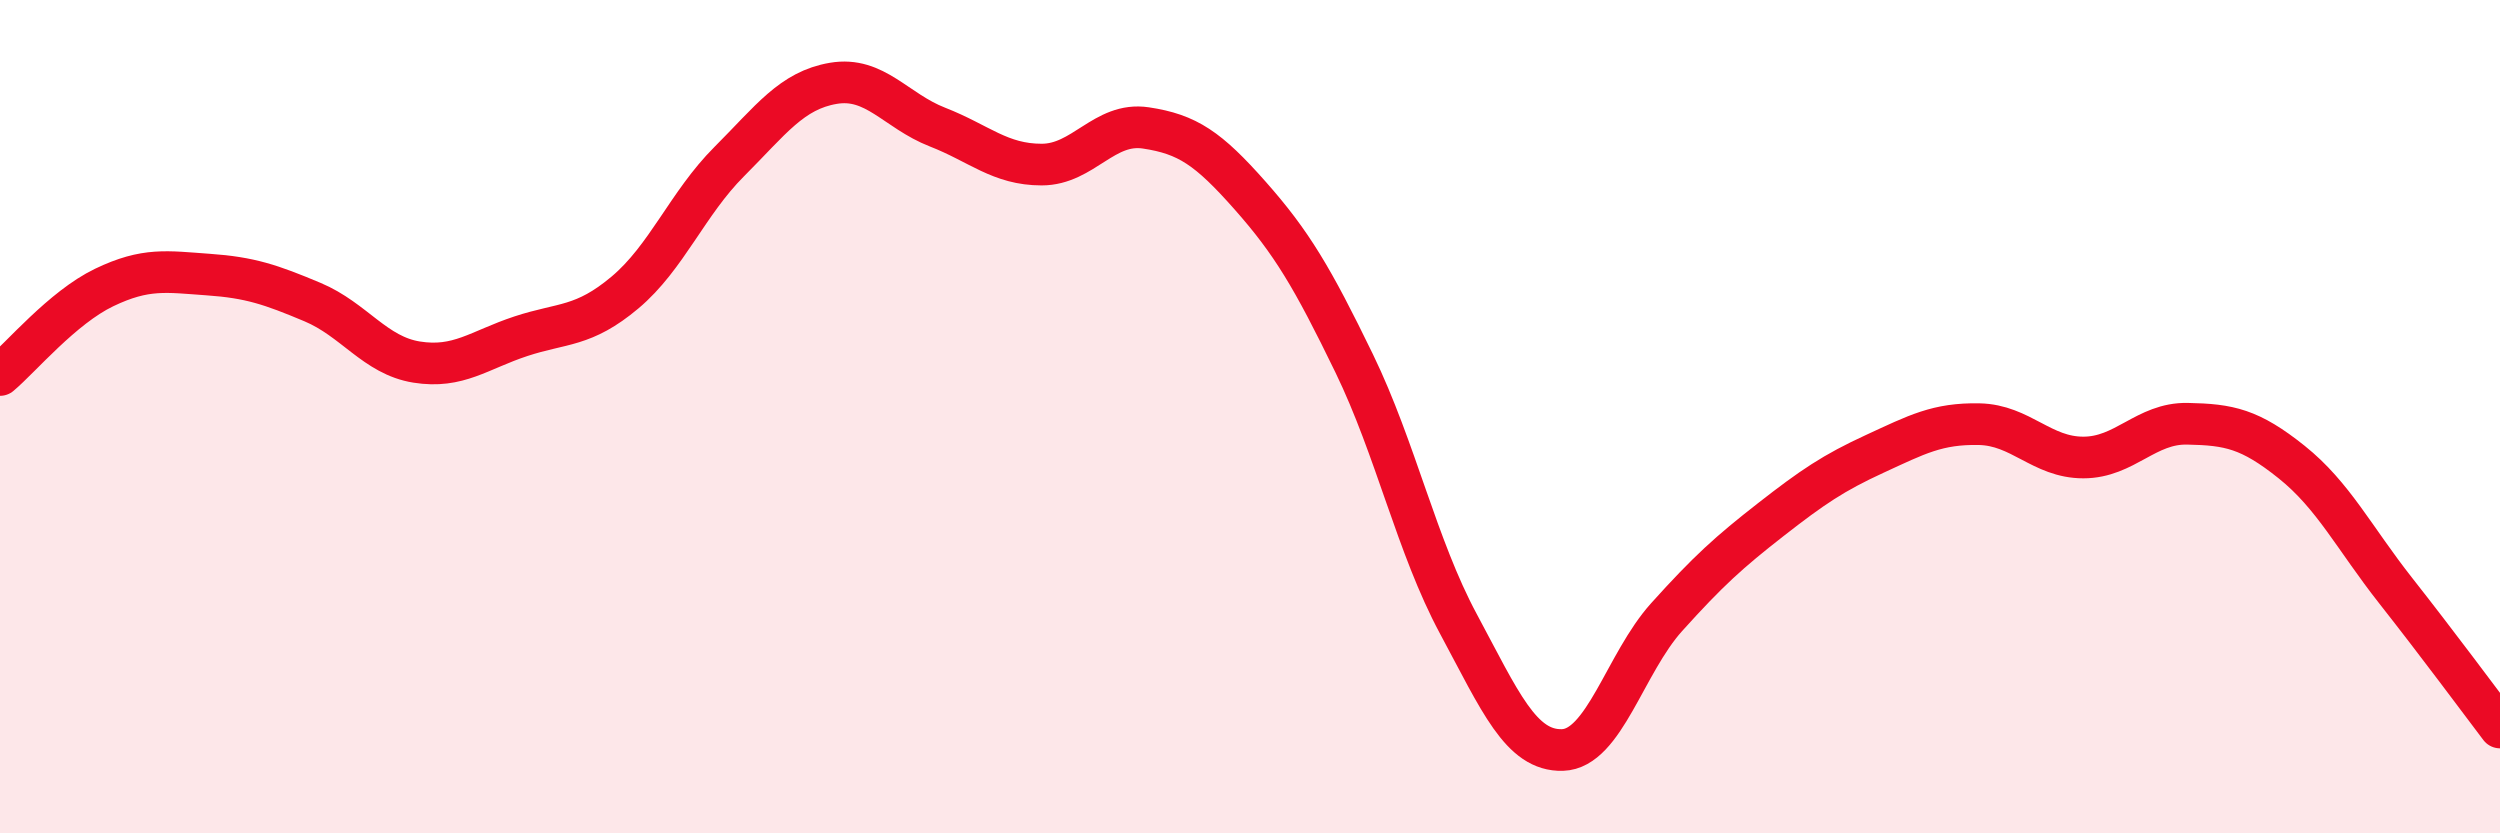
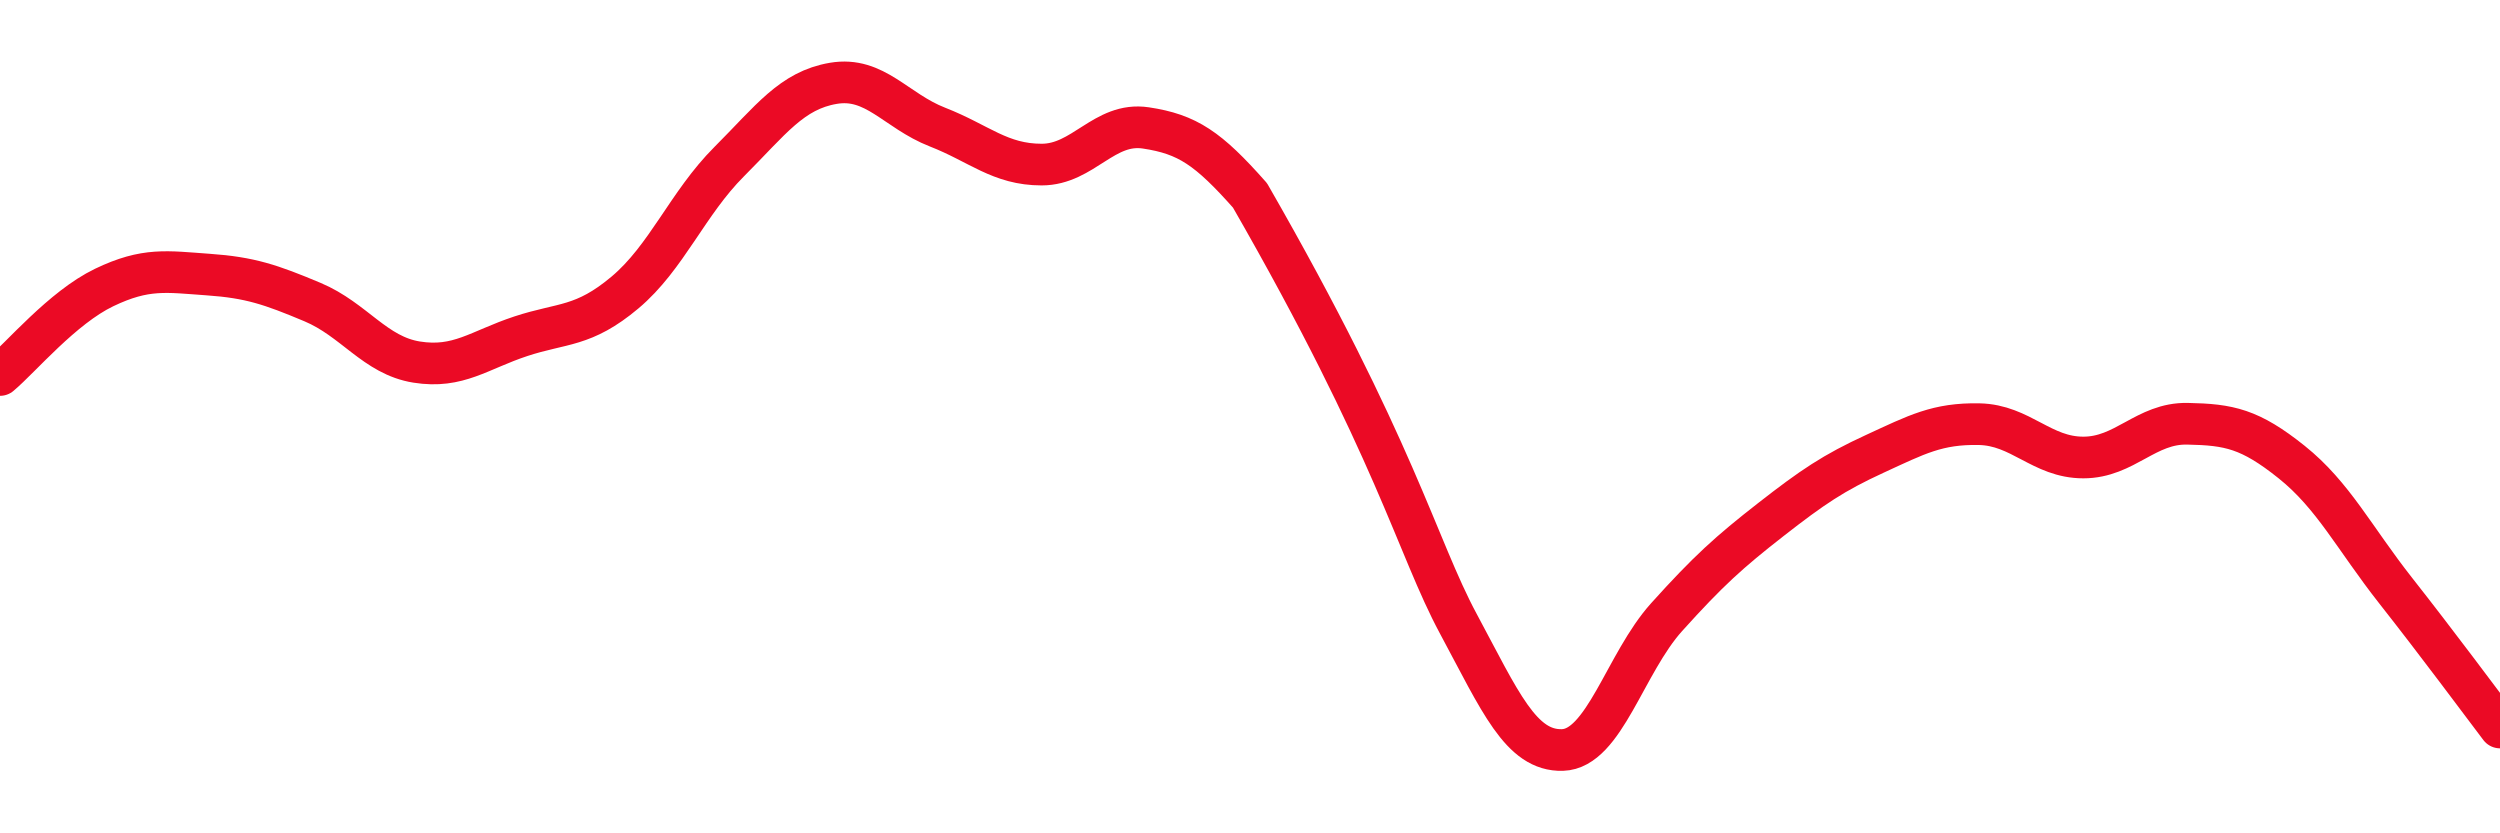
<svg xmlns="http://www.w3.org/2000/svg" width="60" height="20" viewBox="0 0 60 20">
-   <path d="M 0,9 C 0.5,8.58 1.5,7.38 2.5,6.9 C 3.5,6.42 4,6.52 5,6.59 C 6,6.66 6.5,6.83 7.5,7.25 C 8.5,7.67 9,8.53 10,8.69 C 11,8.85 11.5,8.4 12.5,8.07 C 13.5,7.74 14,7.86 15,7.02 C 16,6.18 16.5,4.88 17.5,3.88 C 18.5,2.88 19,2.17 20,2 C 21,1.83 21.5,2.66 22.5,3.05 C 23.5,3.44 24,3.95 25,3.95 C 26,3.95 26.5,2.92 27.5,3.07 C 28.5,3.22 29,3.56 30,4.69 C 31,5.82 31.5,6.66 32.5,8.72 C 33.5,10.78 34,13.11 35,14.97 C 36,16.83 36.5,18.03 37.5,18 C 38.5,17.97 39,15.92 40,14.81 C 41,13.7 41.5,13.25 42.5,12.47 C 43.5,11.69 44,11.35 45,10.89 C 46,10.43 46.5,10.16 47.5,10.18 C 48.5,10.2 49,10.98 50,10.98 C 51,10.98 51.5,10.15 52.5,10.17 C 53.5,10.19 54,10.29 55,11.09 C 56,11.89 56.5,12.91 57.5,14.18 C 58.5,15.45 59.5,16.8 60,17.46L60 20L0 20Z" fill="#EB0A25" opacity="0.1" stroke-linecap="round" stroke-linejoin="round" />
-   <path d="M 0,9 C 0.5,8.58 1.5,7.38 2.5,6.9 C 3.5,6.42 4,6.52 5,6.59 C 6,6.66 6.5,6.83 7.5,7.25 C 8.5,7.67 9,8.53 10,8.69 C 11,8.85 11.5,8.4 12.5,8.07 C 13.5,7.74 14,7.86 15,7.02 C 16,6.18 16.5,4.88 17.5,3.88 C 18.5,2.88 19,2.17 20,2 C 21,1.83 21.5,2.66 22.5,3.05 C 23.5,3.44 24,3.95 25,3.95 C 26,3.95 26.5,2.92 27.5,3.07 C 28.5,3.22 29,3.56 30,4.69 C 31,5.82 31.5,6.66 32.5,8.72 C 33.5,10.78 34,13.11 35,14.97 C 36,16.83 36.5,18.03 37.5,18 C 38.5,17.97 39,15.92 40,14.81 C 41,13.7 41.5,13.25 42.5,12.47 C 43.5,11.69 44,11.35 45,10.89 C 46,10.43 46.5,10.16 47.5,10.18 C 48.5,10.2 49,10.98 50,10.98 C 51,10.98 51.5,10.15 52.5,10.17 C 53.5,10.19 54,10.29 55,11.09 C 56,11.89 56.5,12.91 57.5,14.18 C 58.5,15.45 59.5,16.8 60,17.46" stroke="#EB0A25" stroke-width="1" fill="none" stroke-linecap="round" stroke-linejoin="round" />
+   <path d="M 0,9 C 0.5,8.58 1.5,7.38 2.5,6.9 C 3.5,6.42 4,6.52 5,6.59 C 6,6.66 6.5,6.83 7.5,7.25 C 8.5,7.67 9,8.53 10,8.69 C 11,8.85 11.5,8.4 12.5,8.07 C 13.5,7.74 14,7.86 15,7.02 C 16,6.18 16.5,4.88 17.5,3.88 C 18.5,2.88 19,2.17 20,2 C 21,1.83 21.5,2.66 22.5,3.05 C 23.5,3.44 24,3.95 25,3.95 C 26,3.95 26.5,2.92 27.5,3.07 C 28.5,3.22 29,3.56 30,4.69 C 33.5,10.78 34,13.11 35,14.97 C 36,16.83 36.5,18.03 37.5,18 C 38.5,17.97 39,15.92 40,14.81 C 41,13.7 41.5,13.25 42.5,12.47 C 43.5,11.69 44,11.35 45,10.89 C 46,10.43 46.5,10.16 47.5,10.18 C 48.5,10.2 49,10.98 50,10.98 C 51,10.98 51.5,10.15 52.5,10.17 C 53.5,10.19 54,10.29 55,11.09 C 56,11.89 56.5,12.91 57.5,14.18 C 58.5,15.45 59.5,16.8 60,17.46" stroke="#EB0A25" stroke-width="1" fill="none" stroke-linecap="round" stroke-linejoin="round" />
</svg>